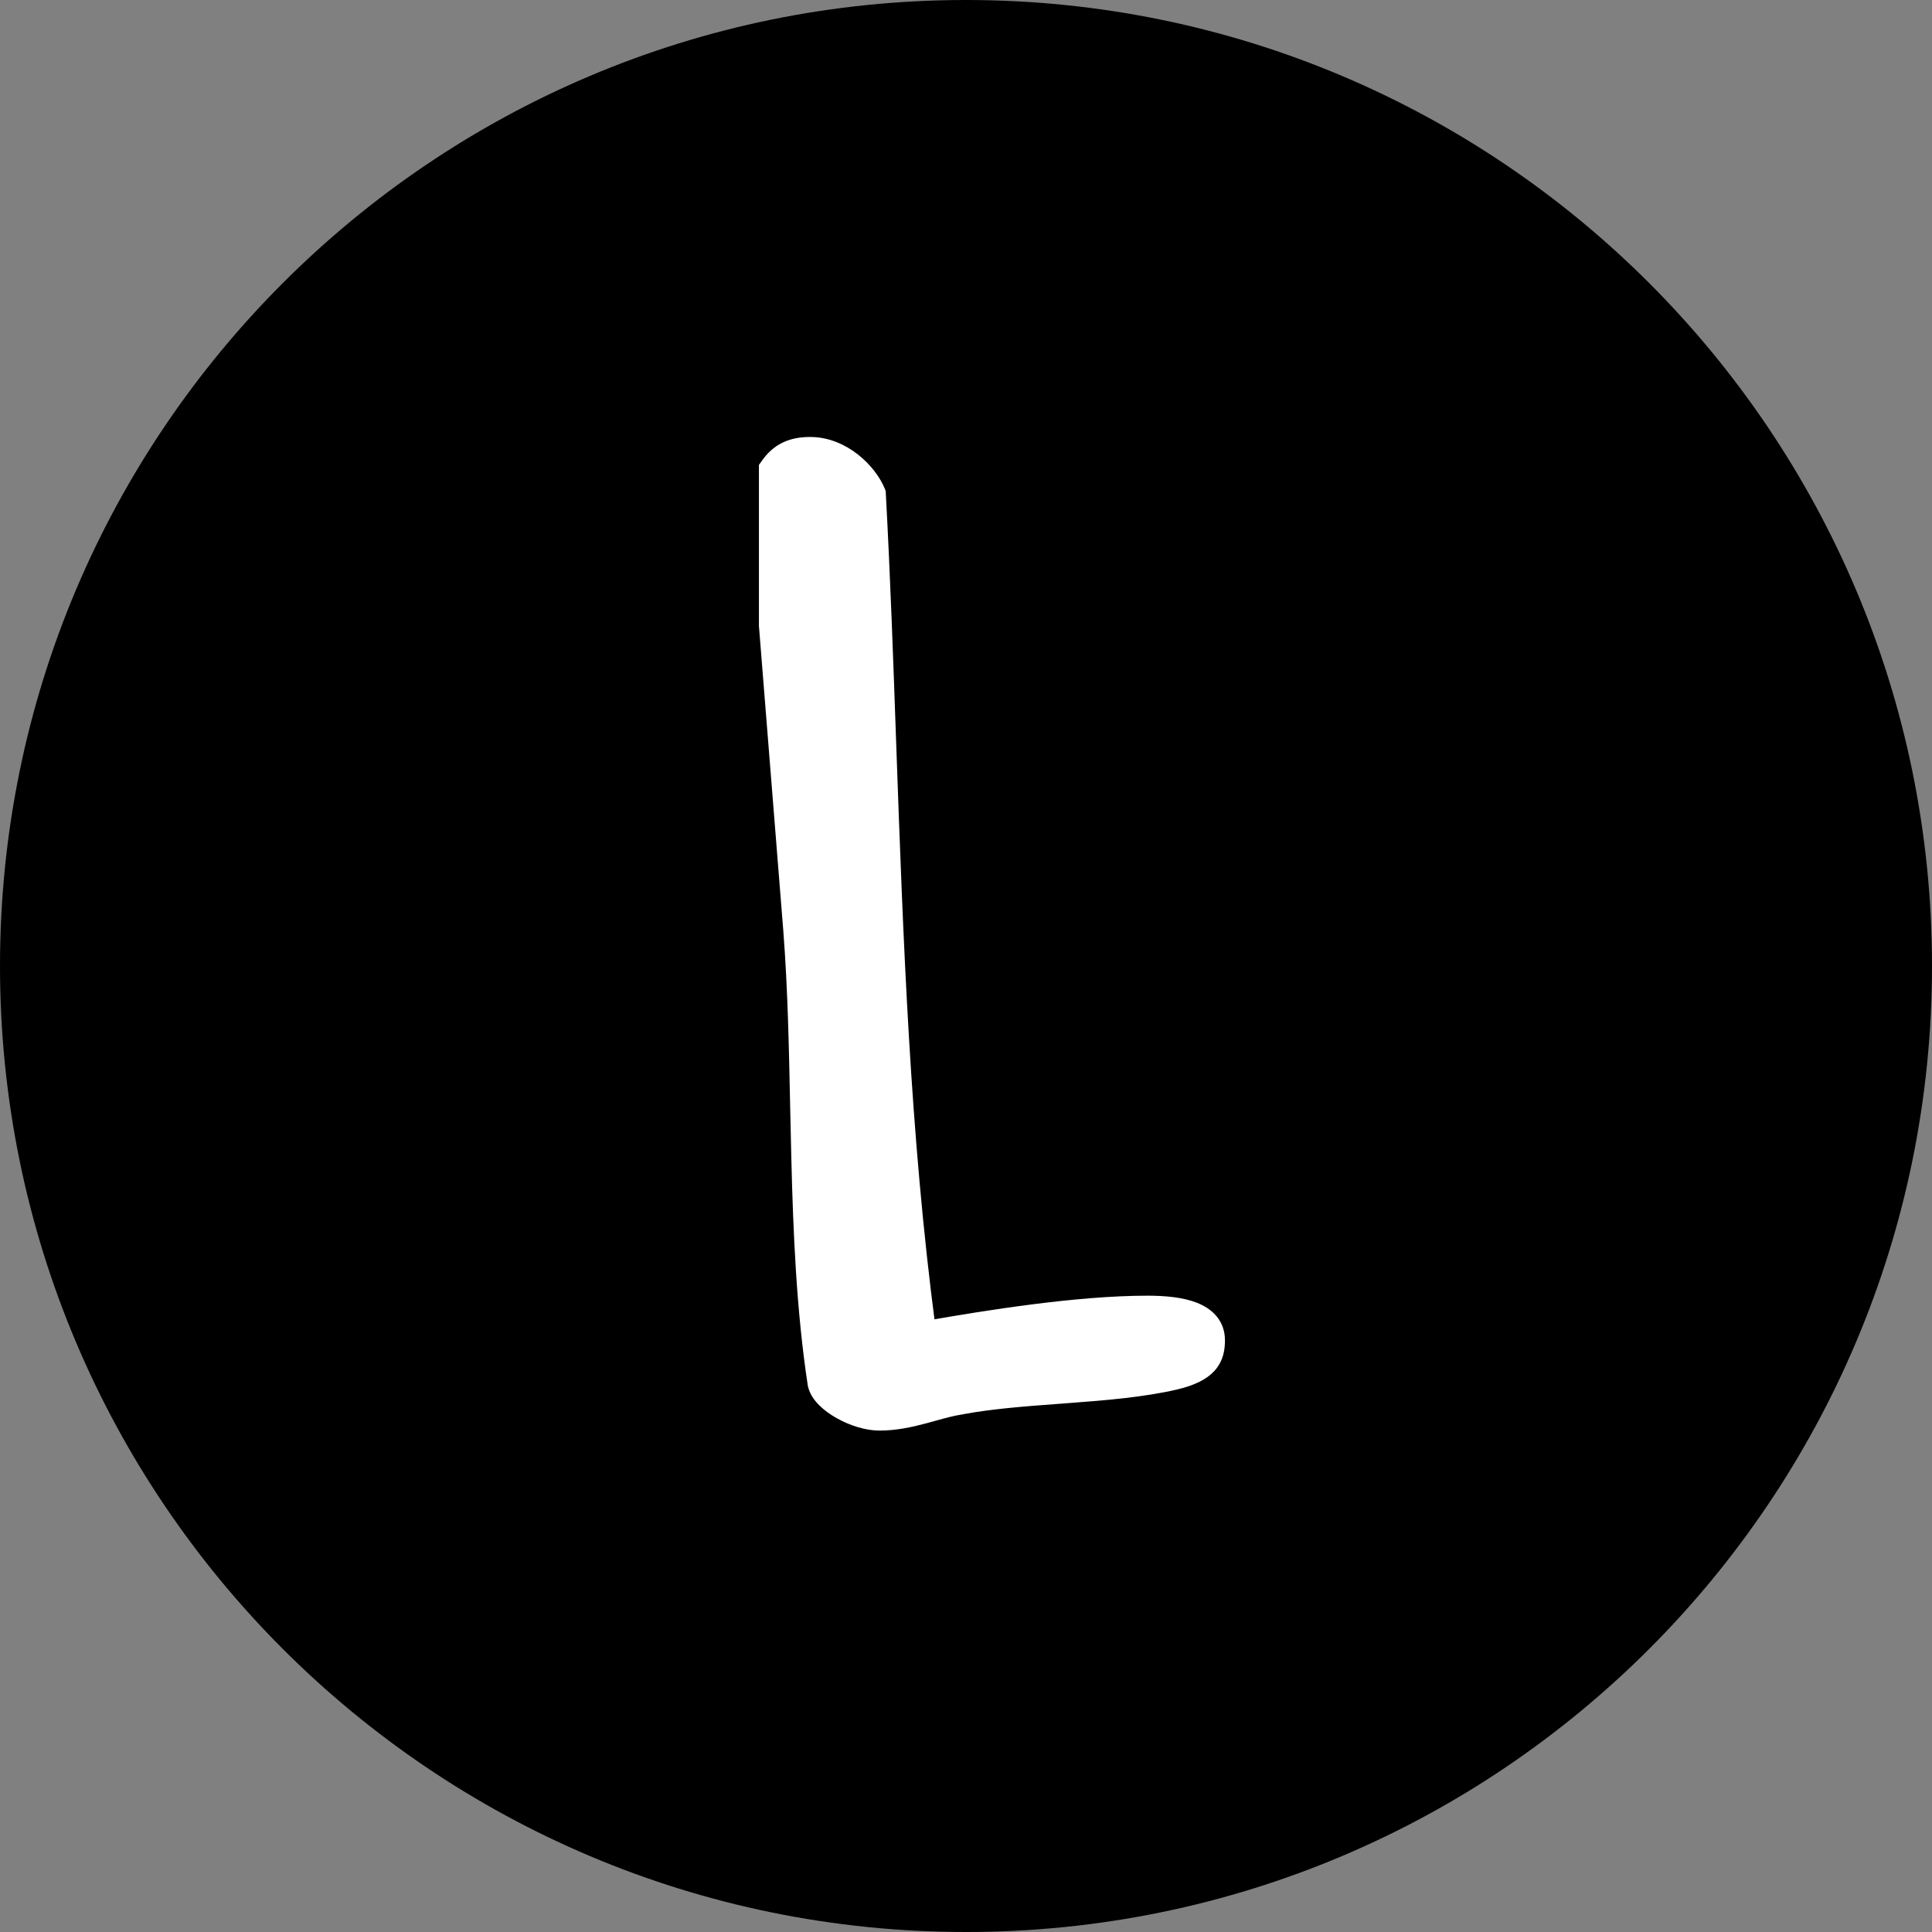
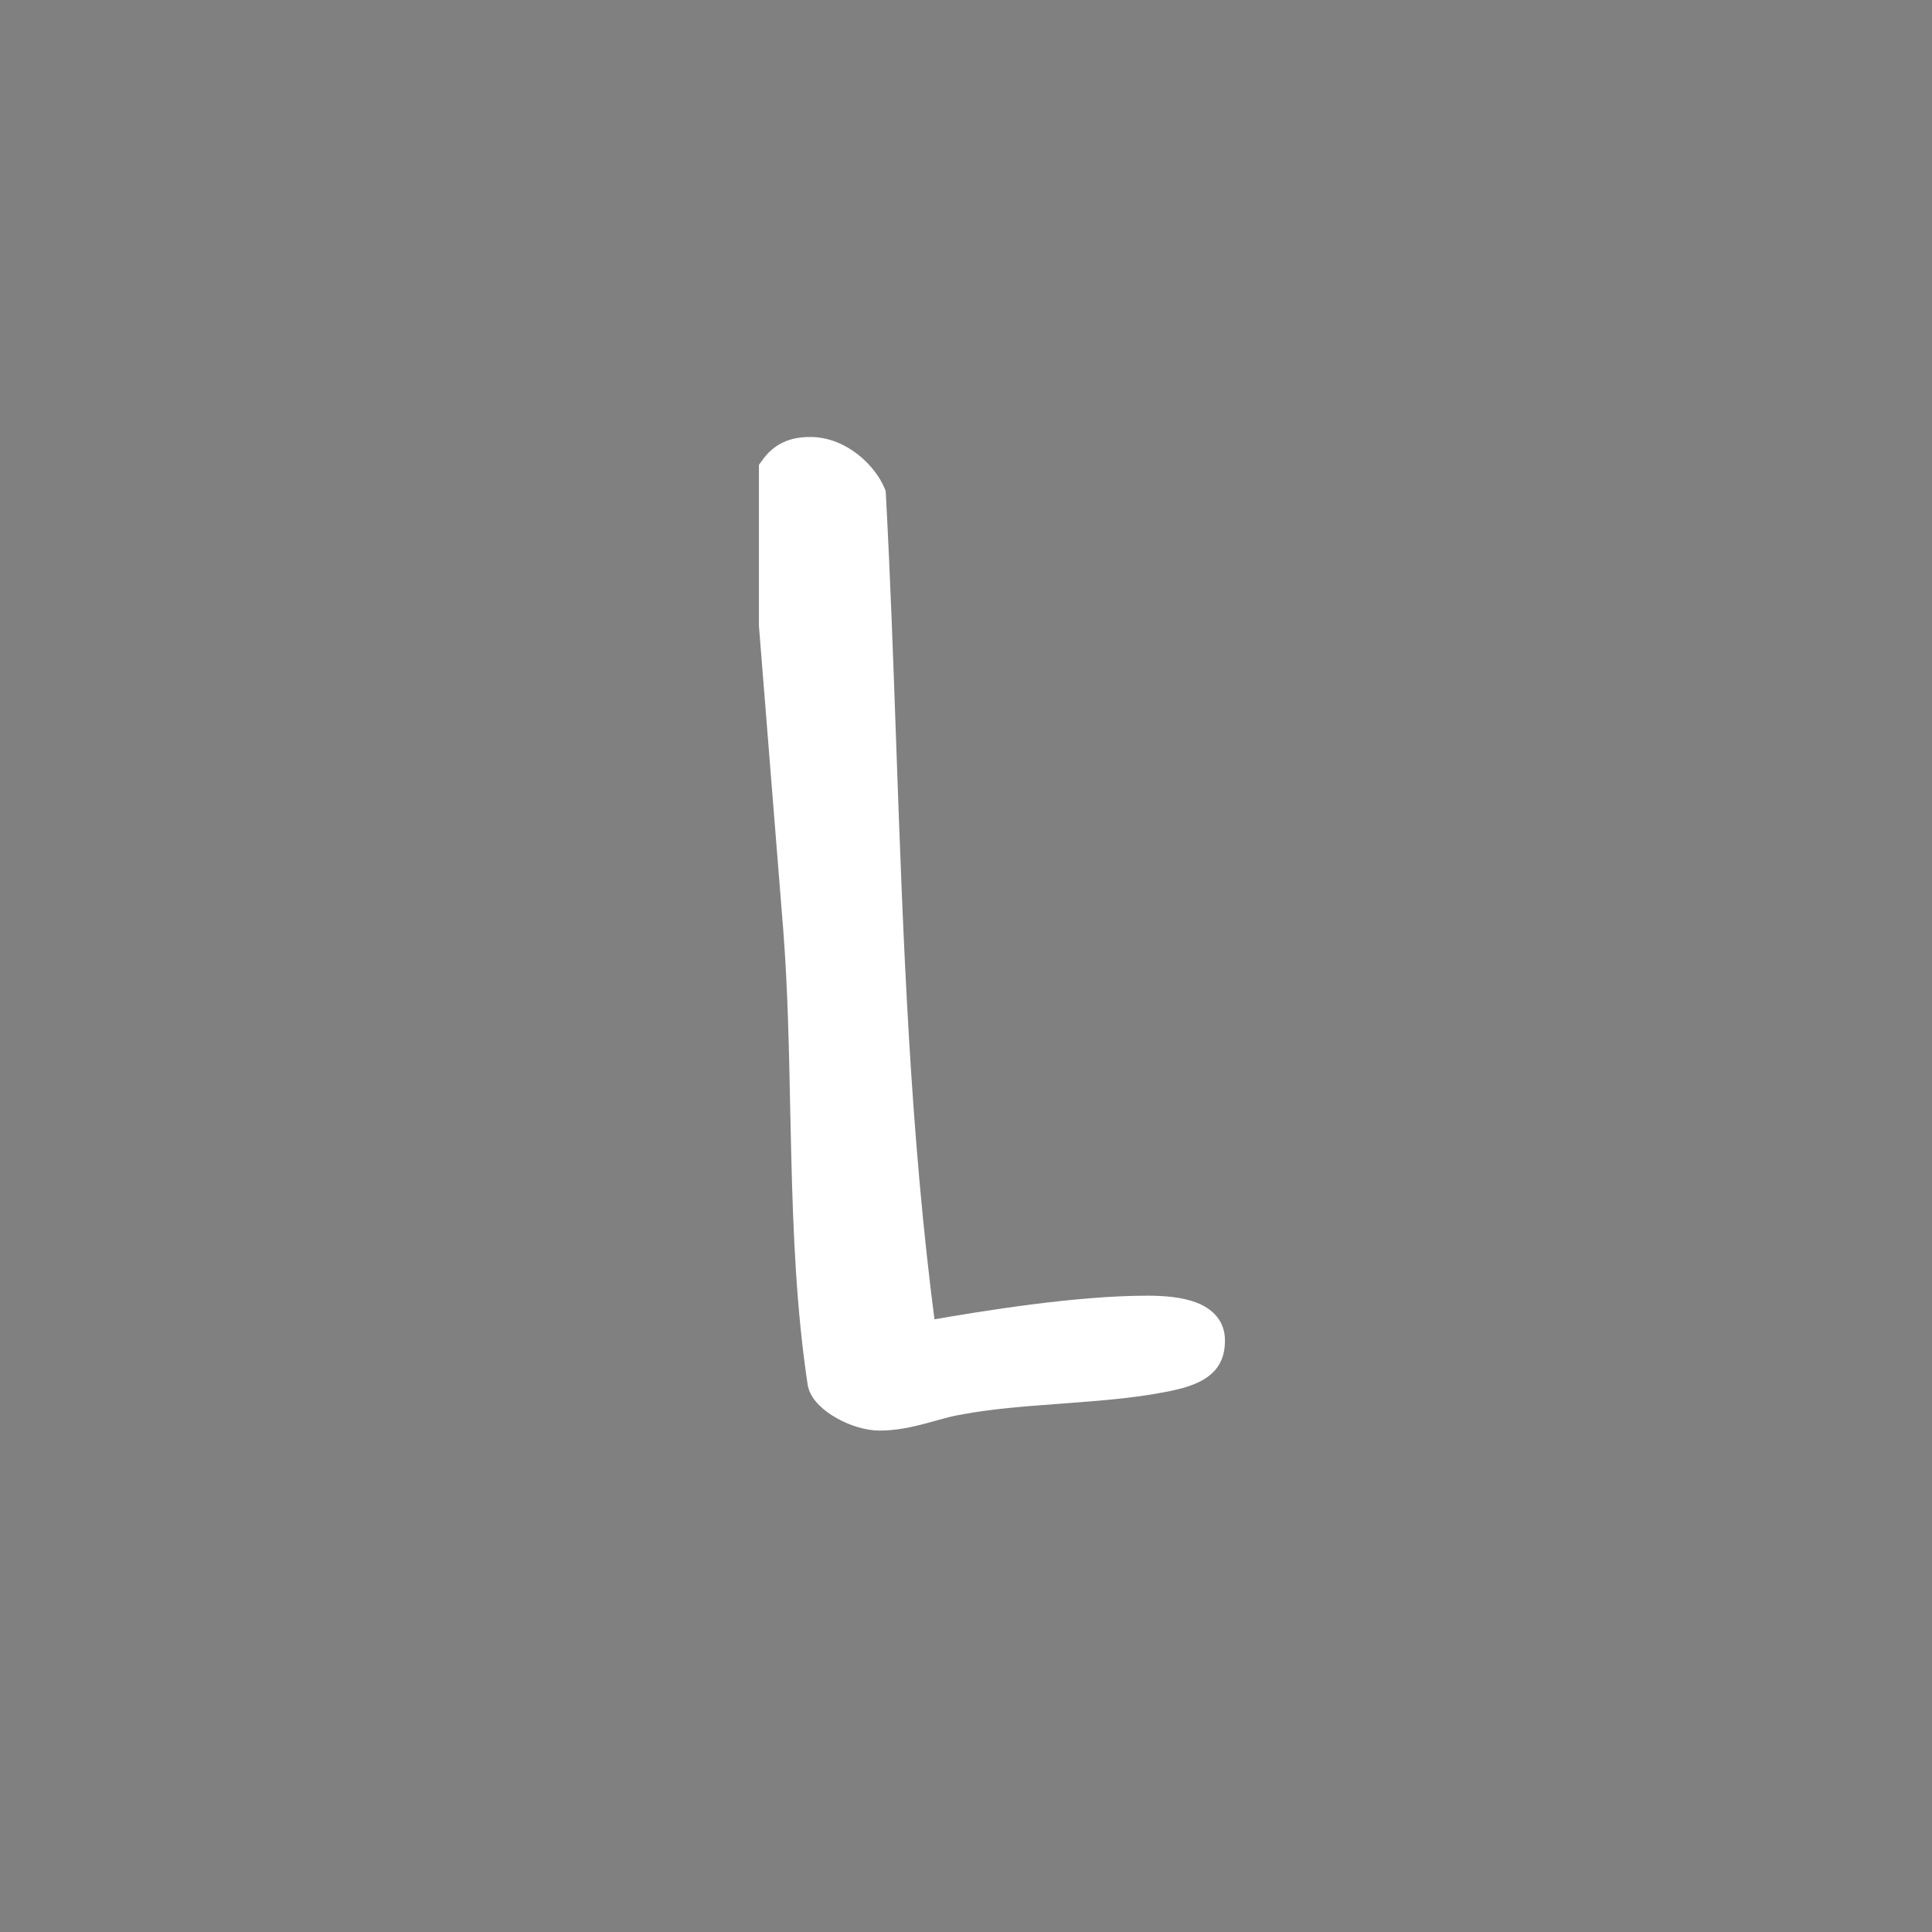
<svg xmlns="http://www.w3.org/2000/svg" width="28" height="28" viewBox="0 0 28 28" fill="none">
  <rect x="0" y="0" width="28" height="28" fill="#808080" stroke="none" />
-   <path d="M28 14C28 21.732 21.732 28 14 28C6.268 28 0 21.732 0 14C0 6.268 6.268 0 14 0C21.732 0 28 6.268 28 14Z" fill="black" />
  <path d="M11.117 6.745L11.099 6.77V6.802V9.072H11.099L11.1 9.08L11.453 13.496C11.453 13.496 11.453 13.496 11.453 13.497C11.517 14.325 11.534 15.184 11.552 16.055C11.557 16.289 11.562 16.524 11.568 16.759C11.595 17.868 11.642 18.986 11.806 20.066L11.806 20.066L11.808 20.073C11.827 20.157 11.88 20.232 11.943 20.295C12.007 20.359 12.088 20.417 12.175 20.466C12.348 20.564 12.562 20.633 12.747 20.633C12.977 20.633 13.191 20.586 13.387 20.534C13.437 20.521 13.486 20.507 13.533 20.494C13.674 20.455 13.803 20.419 13.93 20.4L13.93 20.4L13.933 20.399C14.367 20.318 14.859 20.281 15.361 20.244C15.4 20.241 15.44 20.238 15.48 20.235C16.018 20.195 16.562 20.15 17.033 20.041C17.271 19.985 17.431 19.907 17.529 19.798C17.631 19.684 17.653 19.553 17.653 19.425C17.653 19.313 17.619 19.218 17.555 19.141C17.492 19.065 17.406 19.012 17.311 18.974C17.124 18.9 16.877 18.878 16.63 18.878C15.604 18.878 14.281 19.093 13.457 19.237C13.089 16.44 12.99 13.628 12.89 10.824C12.847 9.599 12.804 8.375 12.738 7.154L12.737 7.137L12.731 7.122C12.669 6.97 12.543 6.8 12.374 6.667C12.205 6.534 11.987 6.433 11.742 6.433C11.611 6.433 11.493 6.453 11.387 6.504C11.28 6.555 11.193 6.635 11.117 6.745Z" fill="white" stroke="white" stroke-width="0.2" />
</svg>